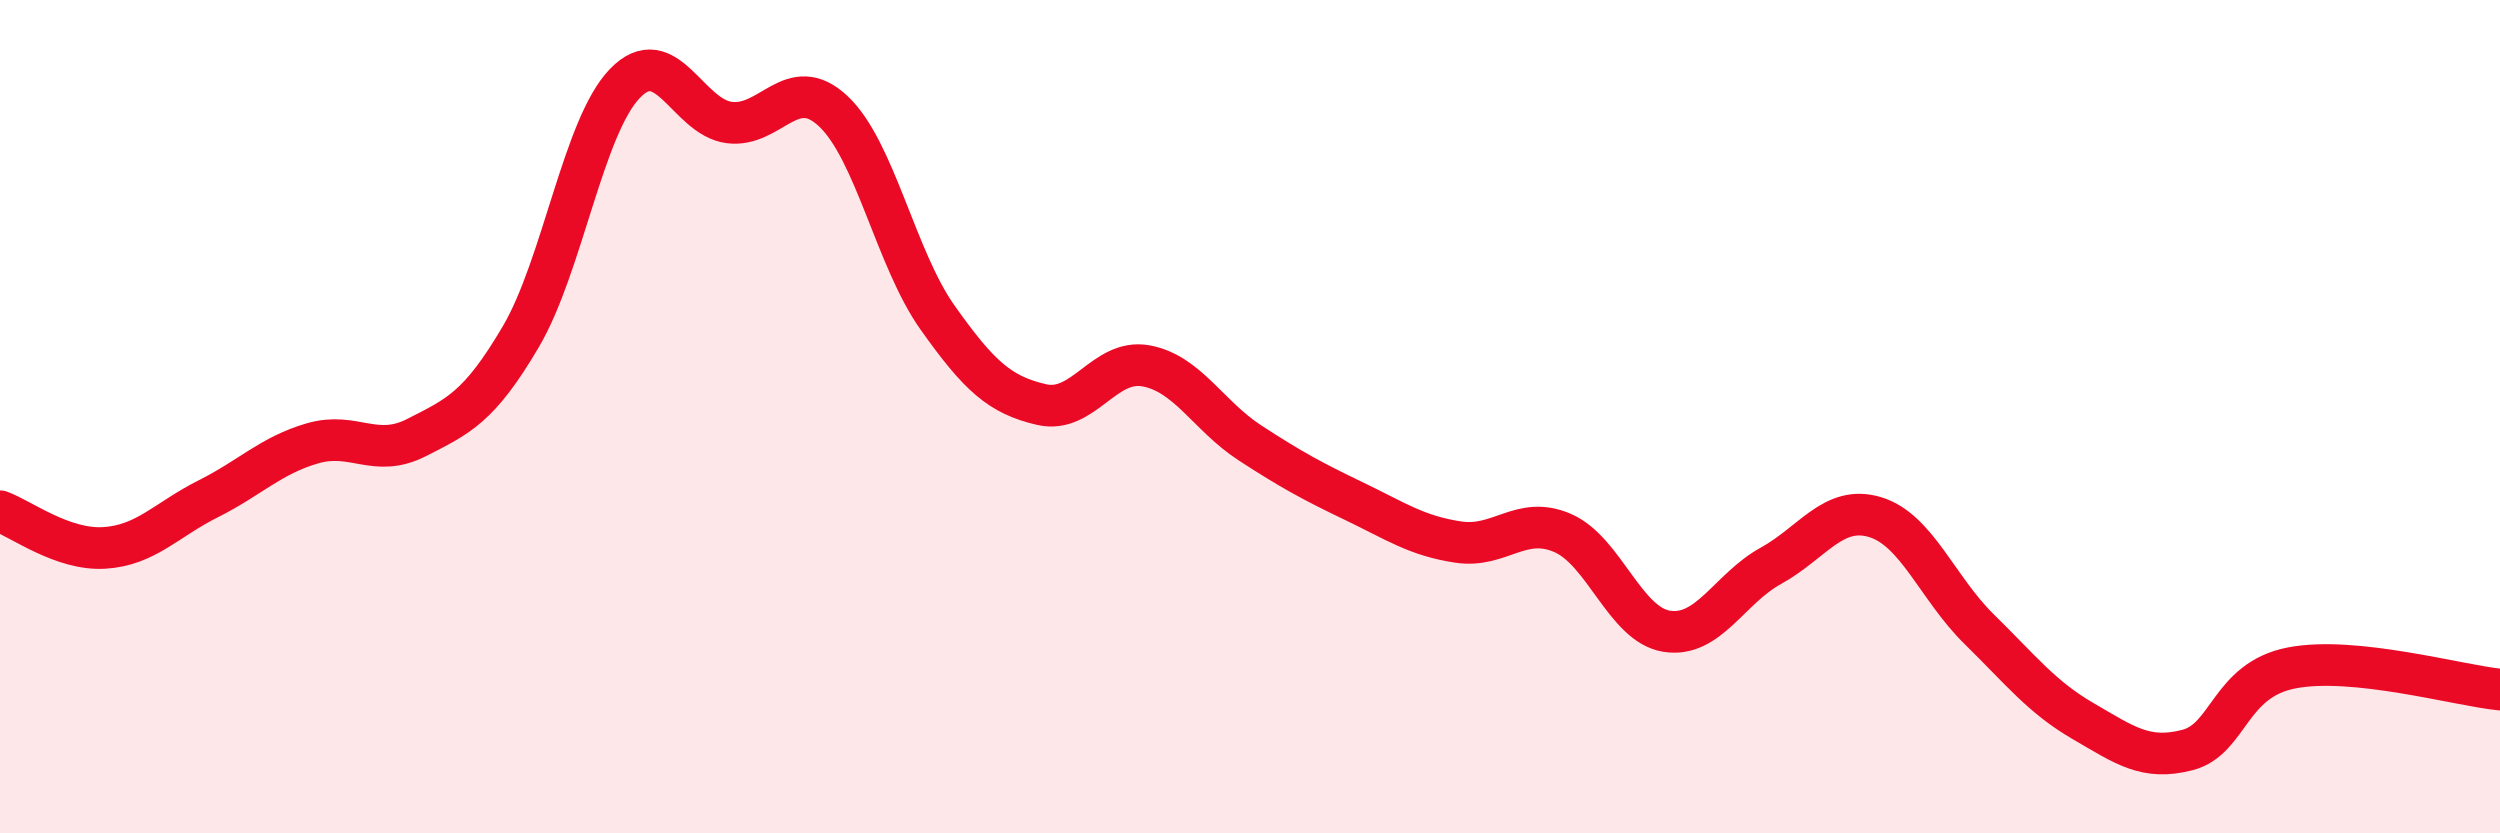
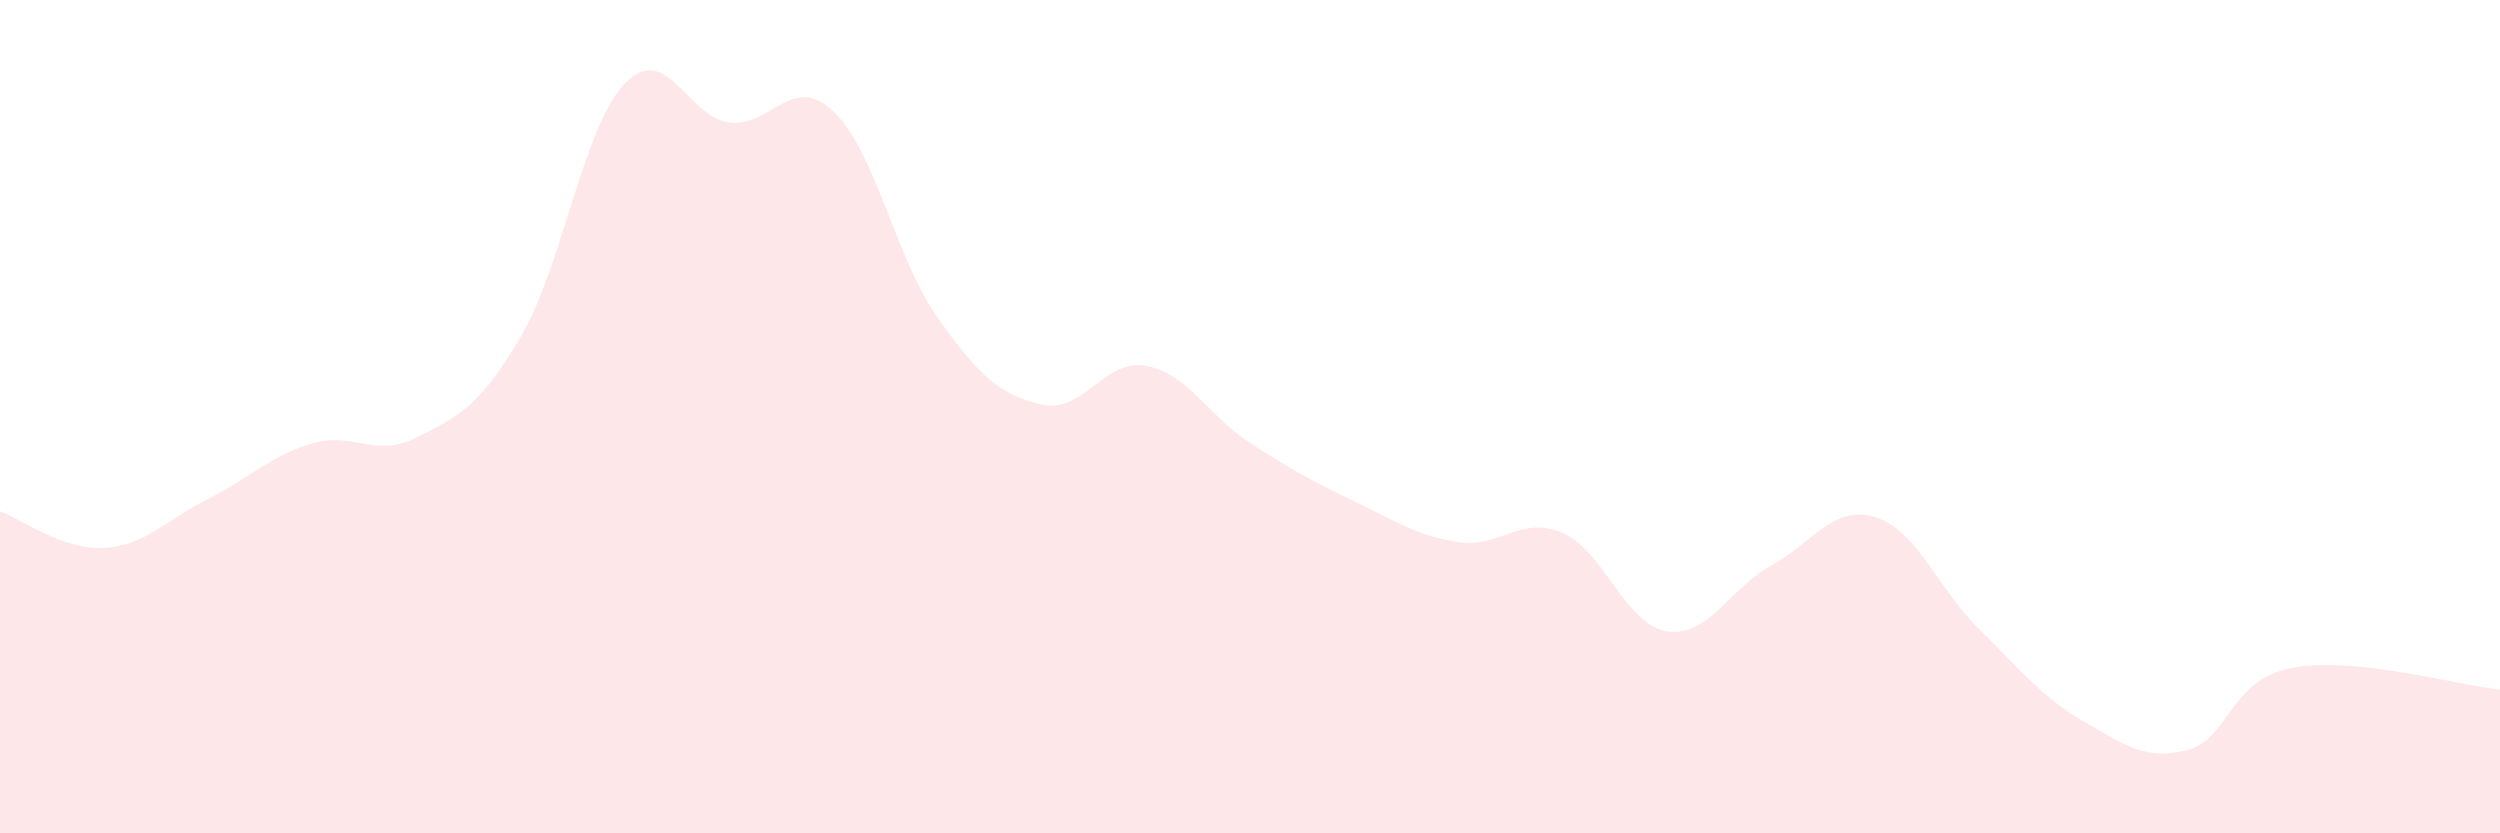
<svg xmlns="http://www.w3.org/2000/svg" width="60" height="20" viewBox="0 0 60 20">
  <path d="M 0,12.27 C 0.5,12.45 1.5,13.21 2.5,13.15 C 3.5,13.09 4,12.47 5,11.97 C 6,11.47 6.5,10.93 7.5,10.64 C 8.5,10.35 9,11.01 10,10.5 C 11,9.99 11.5,9.78 12.5,8.08 C 13.5,6.38 14,3.03 15,2 C 16,0.97 16.5,2.81 17.5,2.94 C 18.5,3.07 19,1.73 20,2.67 C 21,3.61 21.5,6.21 22.5,7.62 C 23.5,9.03 24,9.48 25,9.71 C 26,9.94 26.5,8.6 27.5,8.78 C 28.5,8.96 29,9.98 30,10.63 C 31,11.28 31.5,11.55 32.5,12.03 C 33.5,12.51 34,12.86 35,13.01 C 36,13.16 36.5,12.36 37.5,12.79 C 38.5,13.22 39,14.99 40,15.15 C 41,15.31 41.5,14.13 42.5,13.58 C 43.5,13.03 44,12.11 45,12.41 C 46,12.71 46.5,14.12 47.5,15.1 C 48.5,16.08 49,16.73 50,17.31 C 51,17.89 51.5,18.26 52.5,18 C 53.5,17.74 53.5,16.32 55,16.03 C 56.5,15.74 59,16.45 60,16.55L60 20L0 20Z" fill="#EB0A25" opacity="0.1" stroke-linecap="round" stroke-linejoin="round" />
-   <path d="M 0,12.27 C 0.5,12.45 1.5,13.21 2.5,13.15 C 3.5,13.09 4,12.47 5,11.97 C 6,11.47 6.5,10.93 7.5,10.64 C 8.5,10.35 9,11.01 10,10.5 C 11,9.99 11.5,9.78 12.5,8.08 C 13.5,6.38 14,3.03 15,2 C 16,0.97 16.5,2.81 17.5,2.94 C 18.5,3.07 19,1.73 20,2.67 C 21,3.61 21.5,6.21 22.5,7.62 C 23.5,9.03 24,9.48 25,9.71 C 26,9.94 26.5,8.6 27.5,8.78 C 28.5,8.96 29,9.98 30,10.63 C 31,11.28 31.5,11.55 32.5,12.03 C 33.5,12.51 34,12.86 35,13.01 C 36,13.16 36.5,12.36 37.5,12.79 C 38.5,13.22 39,14.99 40,15.15 C 41,15.31 41.5,14.13 42.5,13.58 C 43.5,13.03 44,12.11 45,12.41 C 46,12.71 46.5,14.12 47.5,15.1 C 48.5,16.08 49,16.73 50,17.31 C 51,17.89 51.5,18.26 52.5,18 C 53.5,17.74 53.5,16.32 55,16.03 C 56.5,15.74 59,16.45 60,16.55" stroke="#EB0A25" stroke-width="1" fill="none" stroke-linecap="round" stroke-linejoin="round" />
</svg>